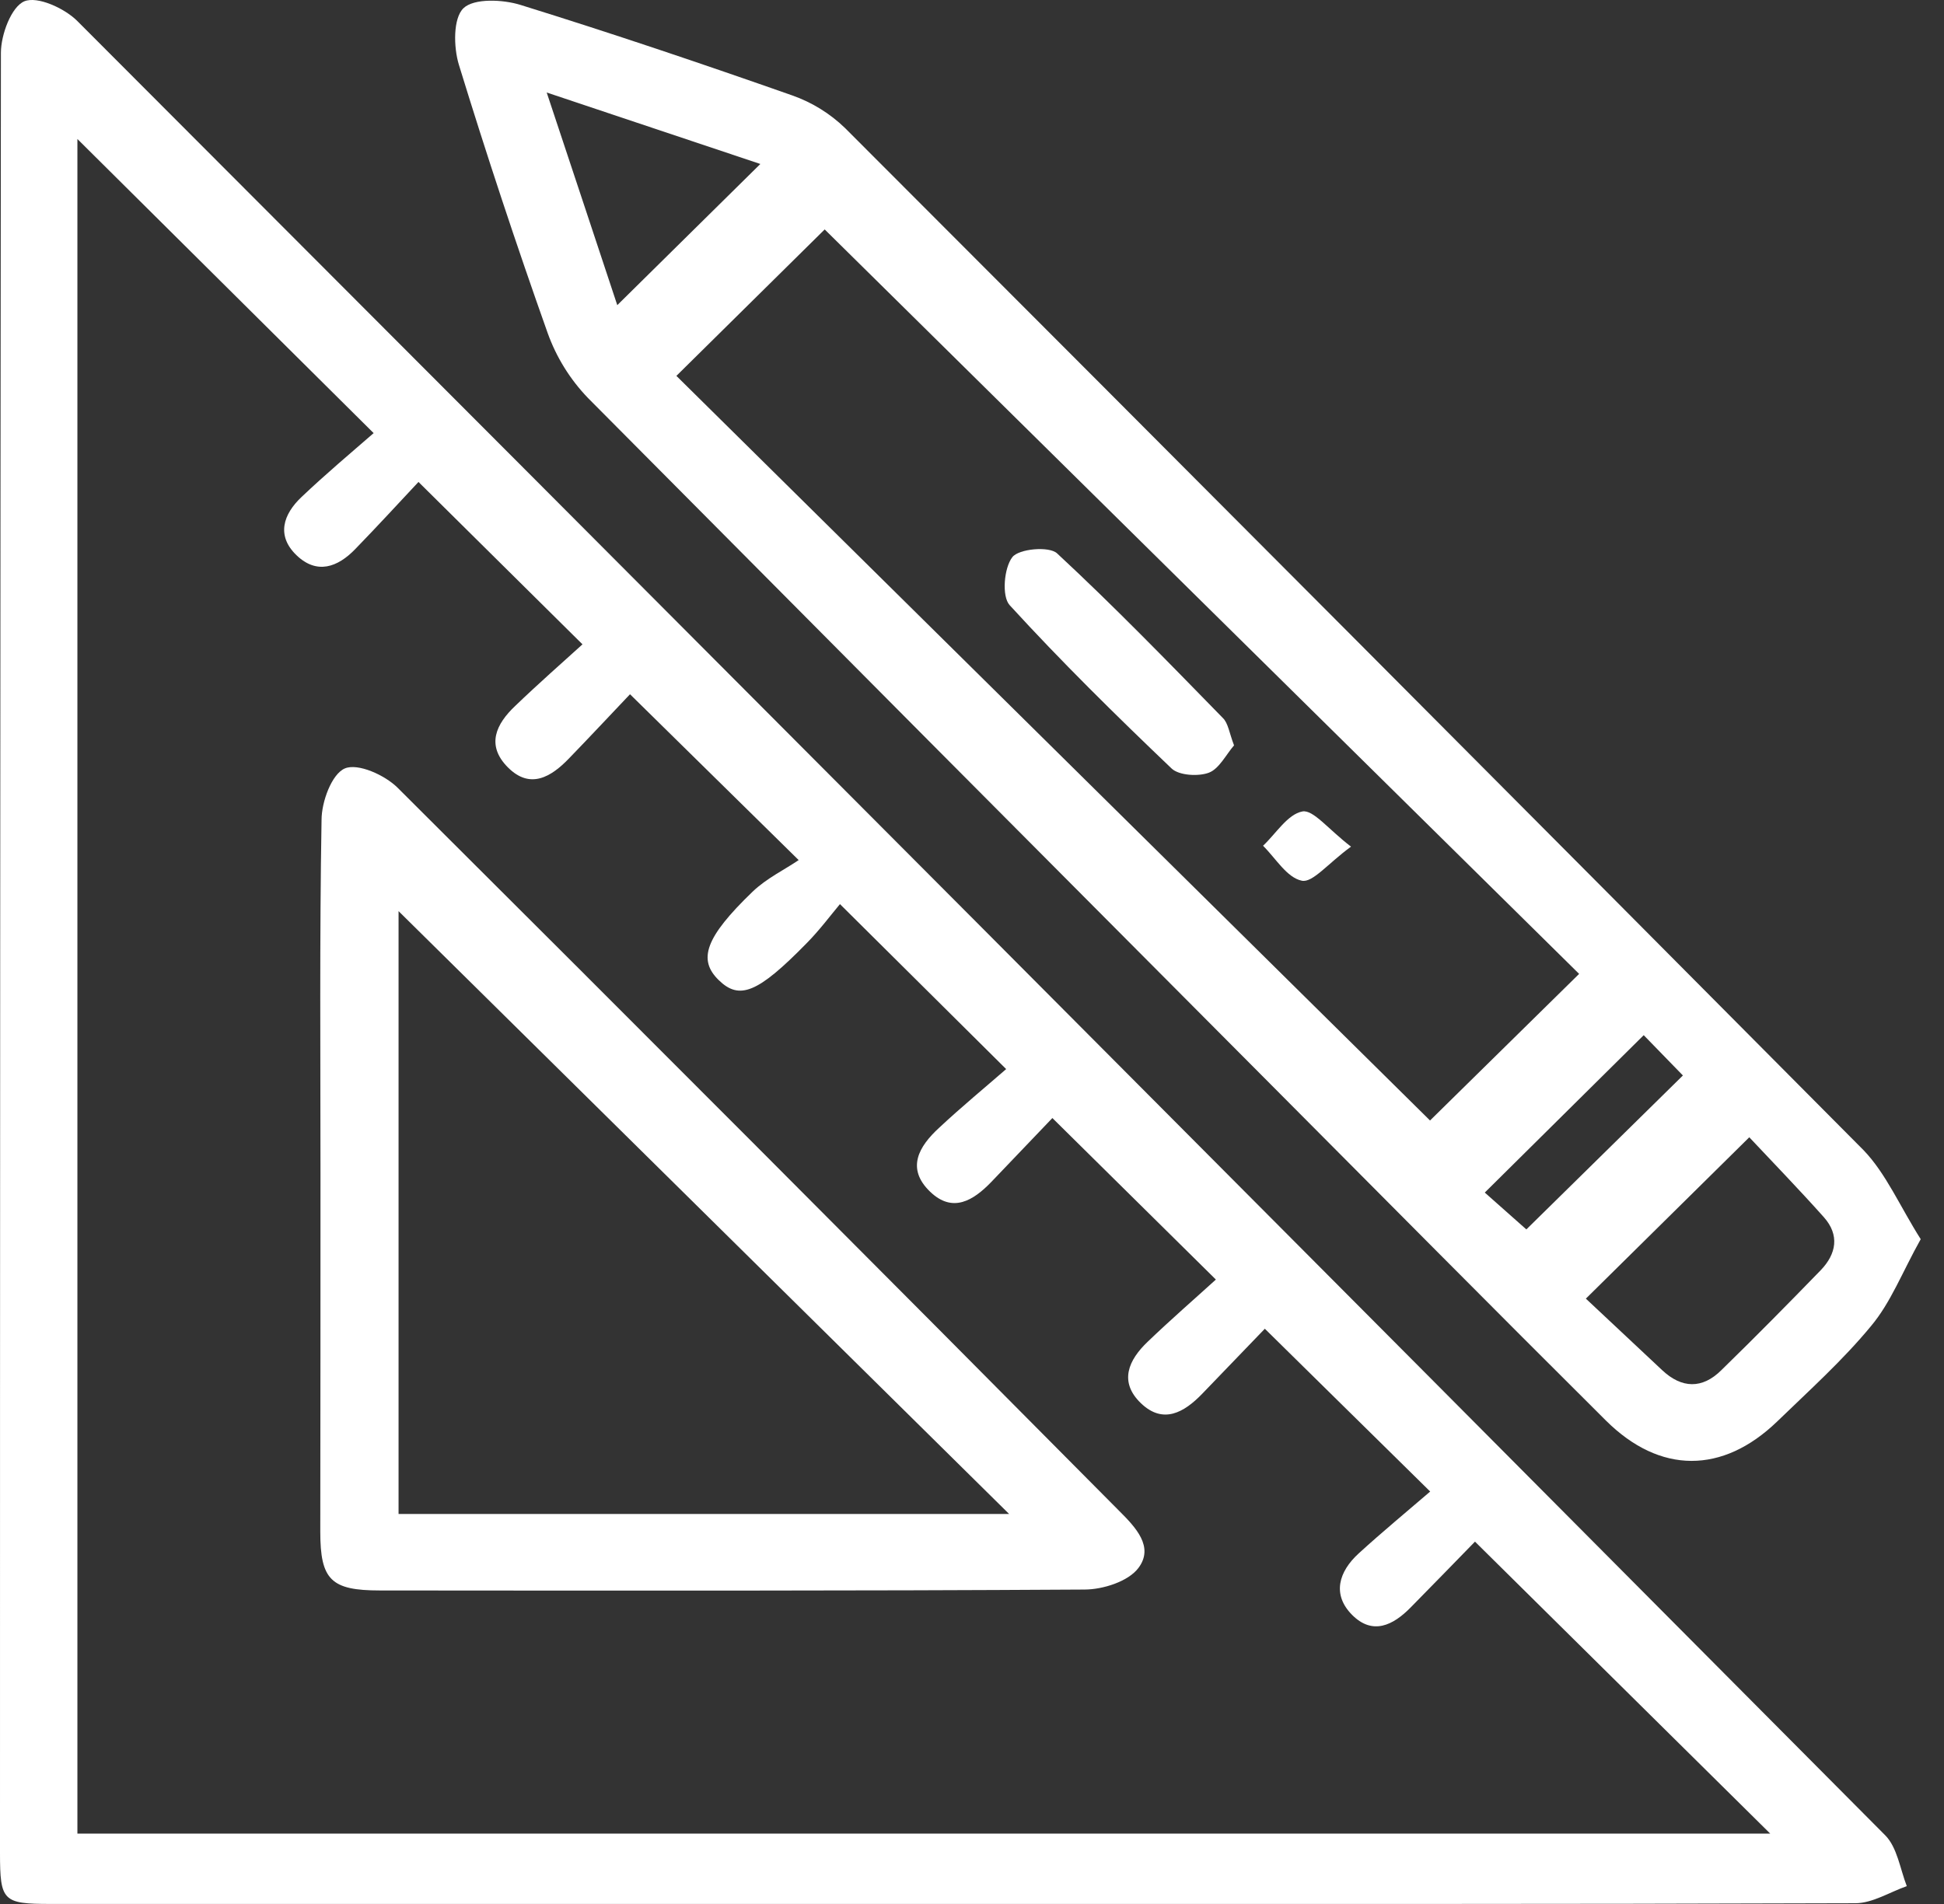
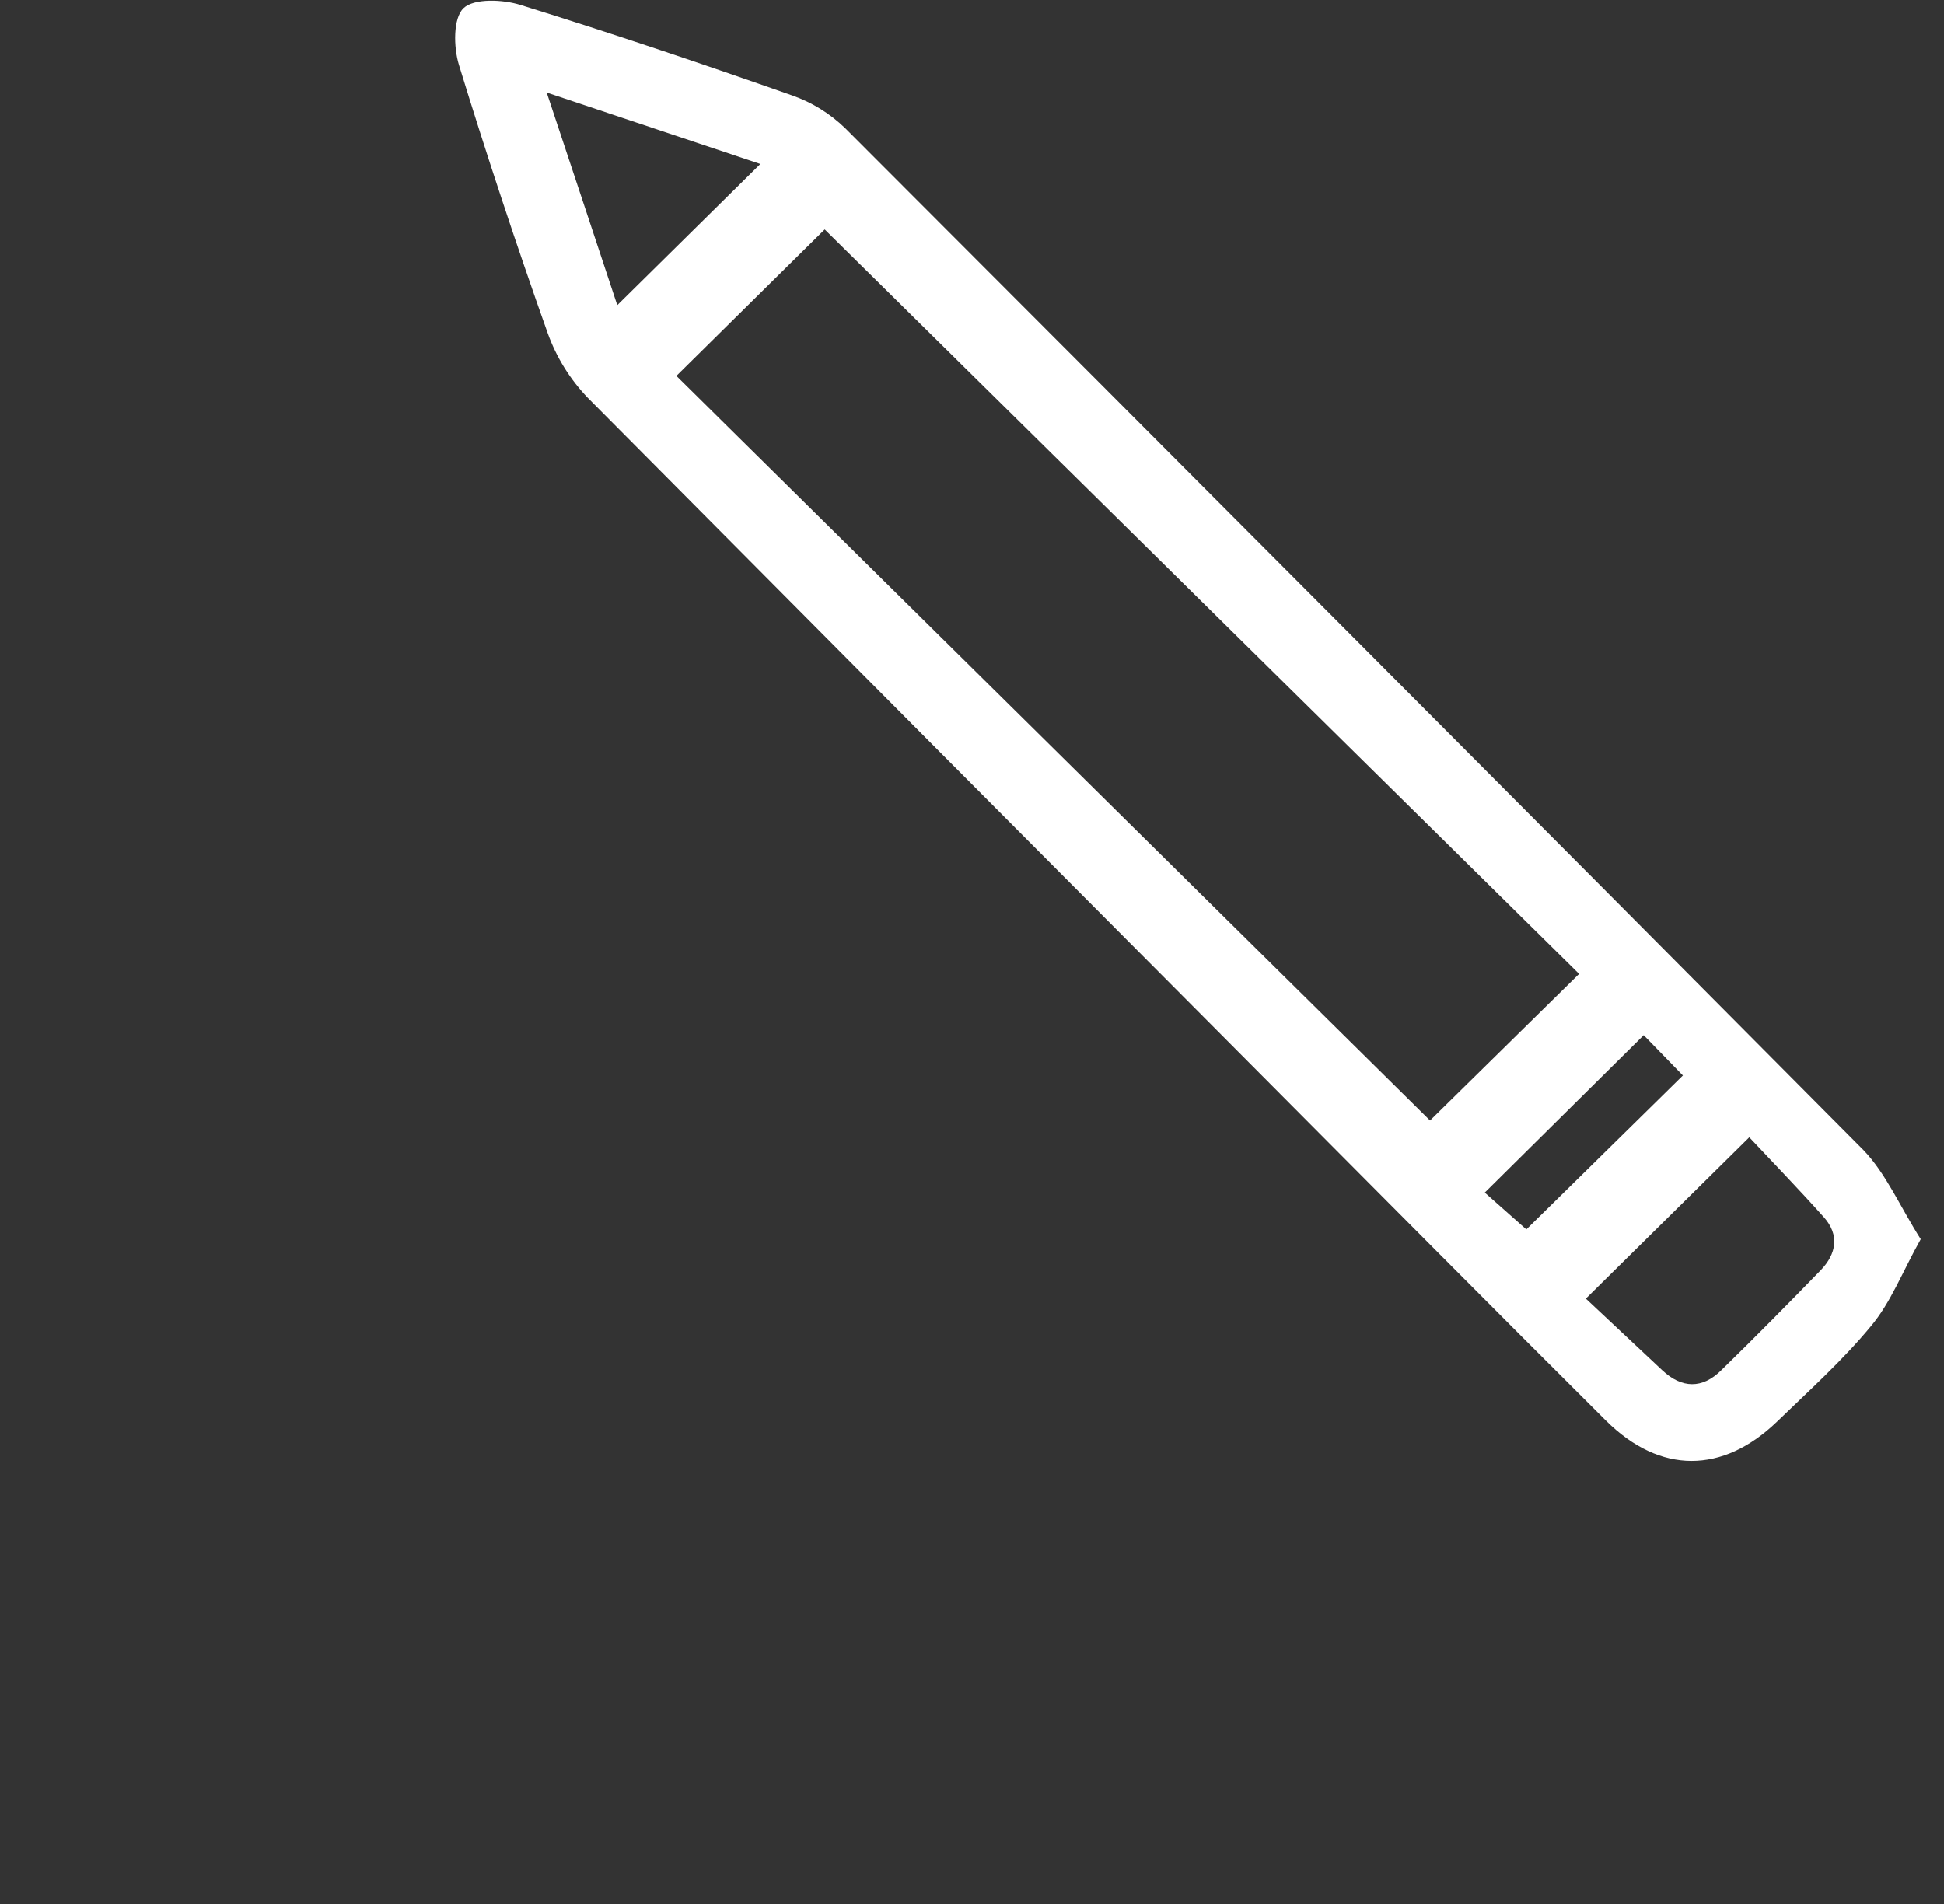
<svg xmlns="http://www.w3.org/2000/svg" width="49" height="48" viewBox="0 0 49 48" fill="none">
  <rect x="0" y="0" width="49" height="48" fill="#333333" stroke="none" />
-   <path d="M24.021 47.999H1.274C0.075 47.999 0 47.928 0 46.718C-0.001 31.587 0.006 16.457 0.023 1.326C0.025 0.871 0.286 0.171 0.613 0.033C0.94 -0.104 1.624 0.206 1.945 0.526C17.154 15.754 32.345 31.001 47.517 46.267C47.822 46.573 47.893 47.116 48.062 47.55C47.632 47.701 47.2 47.979 46.767 47.981C39.185 48.007 31.603 47.999 24.021 47.999ZM31.881 33.498L30.301 35.139C29.844 35.612 29.316 35.913 28.756 35.374C28.196 34.834 28.446 34.284 28.929 33.825C29.515 33.262 30.122 32.736 30.647 32.258L26.526 28.186C26.063 28.669 25.526 29.235 24.987 29.797C24.534 30.266 24.013 30.591 23.444 30.043C22.831 29.453 23.164 28.898 23.669 28.434C24.233 27.906 24.84 27.406 25.361 26.952L21.172 22.793C20.937 23.073 20.655 23.453 20.326 23.785C19.096 25.041 18.635 25.219 18.113 24.706C17.59 24.193 17.771 23.635 18.966 22.483C19.321 22.141 19.787 21.919 20.131 21.683L15.88 17.502C15.42 17.986 14.886 18.558 14.343 19.119C13.89 19.591 13.361 19.907 12.803 19.347C12.244 18.787 12.504 18.251 12.99 17.793C13.577 17.229 14.18 16.699 14.682 16.244L10.548 12.15C10.068 12.663 9.518 13.262 8.956 13.841C8.511 14.303 7.986 14.491 7.473 13.997C6.96 13.503 7.139 12.965 7.601 12.529C8.212 11.949 8.862 11.402 9.418 10.919L1.951 3.504V46.226H44.62L37.178 38.865C36.692 39.363 36.126 39.947 35.555 40.526C35.115 40.974 34.6 41.231 34.083 40.714C33.567 40.197 33.747 39.619 34.247 39.162C34.846 38.615 35.472 38.099 36.049 37.602L31.881 33.498Z" fill="white" />
  <path d="M48.413 31.24C47.947 32.072 47.662 32.833 47.16 33.431C46.446 34.297 45.6 35.056 44.789 35.842C43.421 37.157 41.844 37.17 40.478 35.812C37.659 33.008 34.856 30.174 32.048 27.356C26.301 21.587 20.558 15.812 14.819 10.032C14.369 9.564 14.023 9.007 13.804 8.395C13.01 6.159 12.264 3.904 11.566 1.631C11.431 1.187 11.419 0.458 11.683 0.206C11.946 -0.046 12.671 -0.016 13.12 0.124C15.42 0.838 17.701 1.608 19.973 2.407C20.469 2.582 20.922 2.862 21.3 3.228C29.87 11.804 38.429 20.395 46.976 29C47.54 29.588 47.889 30.413 48.413 31.24ZM20.791 5.78L17.049 9.476L36.045 28.248L39.803 24.552C33.471 18.3 27.106 12.026 20.783 5.78H20.791ZM39.973 32.739L41.897 34.543C42.391 35.007 42.908 35.019 43.387 34.543C44.236 33.716 45.067 32.873 45.892 32.023C46.288 31.612 46.373 31.136 45.971 30.685C45.334 29.971 44.667 29.284 44.092 28.671L39.973 32.739ZM13.78 2.332C14.443 4.321 15.031 6.103 15.559 7.693L19.165 4.134L13.78 2.332ZM38.473 30.994L42.419 27.113L41.431 26.097L37.425 30.065L38.473 30.994Z" fill="white" />
-   <path d="M8.078 29.594C8.078 26.619 8.054 23.642 8.105 20.67C8.105 20.211 8.362 19.514 8.691 19.373C9.02 19.232 9.702 19.54 10.023 19.86C16.103 25.918 22.164 31.994 28.207 38.087C28.627 38.506 29.096 38.997 28.694 39.53C28.439 39.869 27.803 40.072 27.337 40.073C21.416 40.109 15.499 40.1 9.576 40.096C8.345 40.096 8.073 39.831 8.073 38.615C8.077 35.607 8.078 32.6 8.078 29.594ZM25.436 38.168L10.046 22.97V38.168H25.436Z" fill="white" />
-   <path d="M31.105 18.791C30.902 19.026 30.729 19.383 30.47 19.48C30.211 19.578 29.718 19.553 29.53 19.373C28.132 18.039 26.753 16.682 25.449 15.256C25.246 15.034 25.306 14.316 25.517 14.046C25.678 13.835 26.443 13.764 26.644 13.95C28.082 15.284 29.45 16.695 30.821 18.099C30.957 18.227 30.985 18.479 31.105 18.791Z" fill="white" />
-   <path d="M34.053 21.344C33.467 21.773 33.084 22.261 32.813 22.203C32.437 22.126 32.157 21.639 31.836 21.322C32.163 21.014 32.456 20.527 32.828 20.457C33.101 20.407 33.477 20.903 34.053 21.344Z" fill="white" />
</svg>